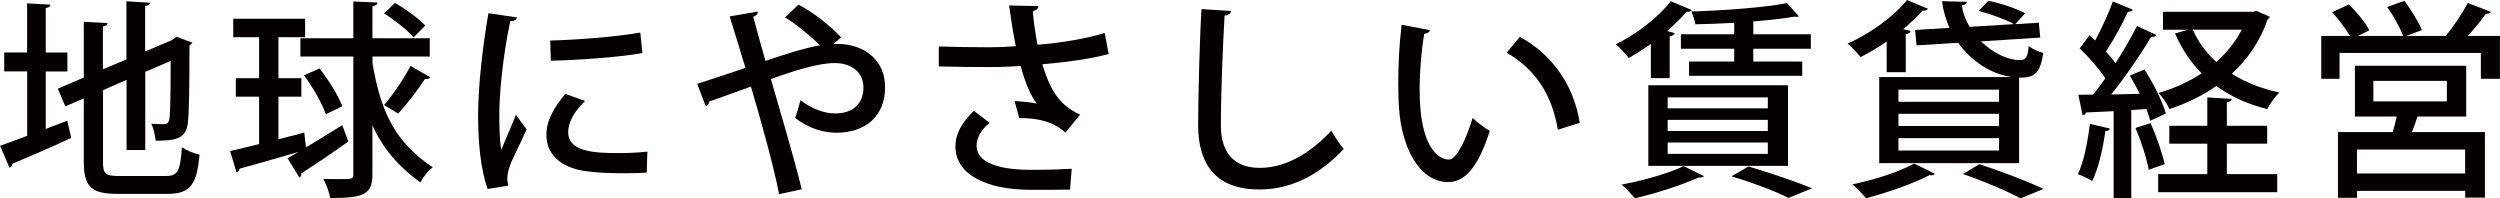
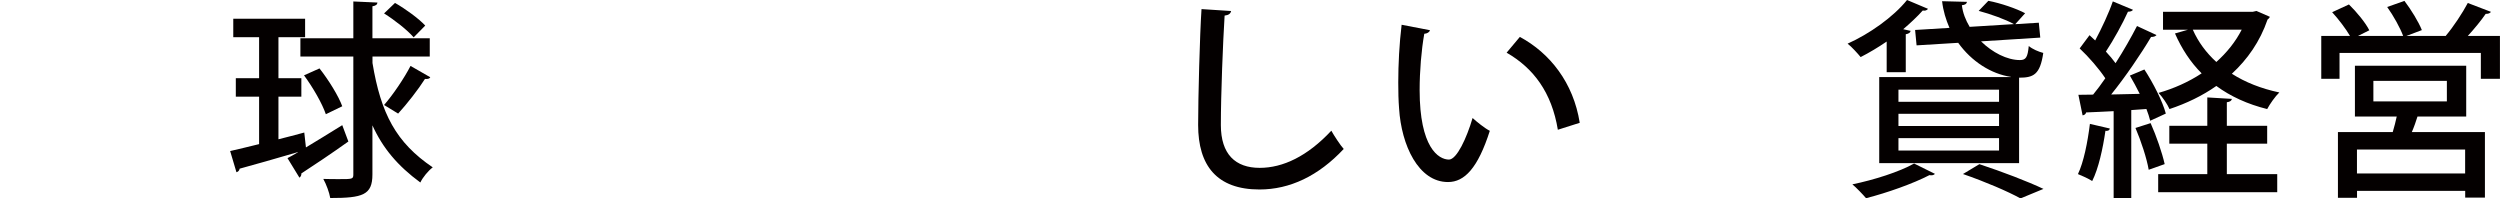
<svg xmlns="http://www.w3.org/2000/svg" id="_レイヤー_2" width="392.9" height="31.19" viewBox="0 0 392.9 31.19">
  <defs>
    <style>.cls-1{fill:#040000;}</style>
  </defs>
  <g id="moji">
    <g>
-       <path class="cls-1" d="m7.2,20.26l3.37-1.29.63,2.71c-3.37,1.55-6.96,3.1-9.27,4.06,0,.33-.2.53-.43.63l-1.49-3.47c1.16-.4,2.64-.92,4.26-1.55v-10.13H.66v-2.97h3.6V.53l3.66.2c-.03.3-.23.46-.73.53v7h3.4v2.97h-3.4v9.04Zm8.98,5.12c0,1.91.36,2.28,2.51,2.28h7.39c1.91,0,2.24-.86,2.51-4.52.73.5,1.91.99,2.77,1.16-.43,4.65-1.39,6.17-5.05,6.17h-7.79c-4.16,0-5.35-1.06-5.35-5.08v-9.93l-2.9,1.25-1.19-2.77,4.09-1.75V3.43l3.73.2c-.03.3-.23.46-.73.53v6.73l3.7-1.55V.2l3.7.23c-.03.26-.23.43-.76.5v7.16l4.19-1.78.73-.53,2.51.92c-.1.13-.23.3-.46.43,0,6.3-.07,10.89-.26,12.21-.3,2.48-1.92,2.77-5.05,2.77-.1-.79-.36-2.01-.69-2.67.69.07,1.62.07,1.95.07.46,0,.76-.13.89-.83.13-.66.2-3.86.2-9.11l-3.99,1.72v12.28h-2.94v-11.02l-3.7,1.62v11.22Z" />
      <path class="cls-1" d="m48.08,23.17c1.75-1.06,3.76-2.28,5.71-3.5l.96,2.57c-2.64,1.88-5.51,3.8-7.39,5.02.03.26-.1.53-.3.66l-1.88-3.07c.49-.26,1.06-.56,1.65-.92v-.03c-3.43,1.02-6.9,1.98-9.17,2.61-.03.3-.26.5-.5.56l-.99-3.33c1.29-.3,2.84-.66,4.55-1.09v-7.46h-3.66v-2.9h3.66v-6.44h-4.06v-2.9h11.29v2.9h-4.19v6.44h3.6v2.9h-3.6v6.7c1.32-.33,2.71-.69,4.06-1.06l.26,2.34Zm10.46-14.29v1.02c1.32,7.95,3.7,12.51,9.47,16.4-.73.56-1.55,1.55-1.95,2.38-3.56-2.61-5.91-5.41-7.53-8.98v7.72c0,3.23-1.52,3.7-6.63,3.7-.13-.83-.63-2.18-1.09-3,.92.03,1.78.03,2.48.03,2.08,0,2.24,0,2.24-.73V8.88h-8.32v-2.87h8.32V.23l3.79.17c-.03.3-.23.5-.79.59v5.02h9.01v2.87h-9.01Zm-8.32,1.88c1.42,1.81,2.97,4.29,3.57,5.94l-2.58,1.25c-.56-1.65-2.01-4.19-3.43-6.11l2.44-1.09ZM62.08.46c1.68.96,3.76,2.48,4.75,3.56l-1.82,1.85c-.96-1.12-2.97-2.71-4.65-3.76l1.72-1.65Zm5.54,11.68c-.13.26-.46.3-.83.26-1.02,1.62-2.87,3.99-4.22,5.45-.03,0-2.21-1.35-2.21-1.35,1.39-1.58,3.17-4.22,4.16-6.14l3.1,1.78Z" />
-       <path class="cls-1" d="m81.25,2.74c-.07.36-.4.56-1.06.59-1.19,5.61-1.72,11.52-1.72,14.65,0,2.18.07,4.26.3,5.58.53-1.29,1.88-4.39,2.31-5.51l1.68,2.28c-1.22,2.81-2.31,4.65-2.77,6.17-.17.56-.26,1.06-.26,1.55,0,.4.07.76.17,1.12l-3.27.53c-1.09-3.17-1.49-7.16-1.49-11.58s.66-10.46,1.62-16.04l4.49.66Zm20.4,24.39c-1.16.07-2.38.1-3.6.1-2.24,0-4.42-.1-5.97-.33-4.32-.59-6.21-2.94-6.21-5.68,0-2.31,1.19-4.29,2.97-6.47l3.1,1.12c-1.58,1.58-2.64,3.17-2.64,4.92,0,3.07,4.13,3.27,7.92,3.27,1.49,0,3.1-.07,4.52-.23l-.1,3.3Zm-15.18-20.76c3.99-.1,9.97-.53,14.16-1.25l.33,3.23c-4.06.69-10.56,1.12-14.39,1.19l-.1-3.17Z" />
-       <path class="cls-1" d="m130.98,6.9h.83c3.99.1,7.29,2.48,7.29,6.8,0,4.72-3.27,7.16-7.66,7.16-1.82,0-4.32-.59-6.47-2.34.26-.69.59-1.88.83-2.77,1.88,1.45,3.89,2.08,5.48,2.08,2.67,0,4.42-1.45,4.42-4.09,0-2.31-1.78-3.83-4.55-3.83-2.57,0-6.4,1.22-10,2.51,1.62,5.58,3.7,12.61,4.85,17.33l-3.56.76c-.89-4.62-2.94-11.88-4.42-16.9-2.05.76-4.75,1.68-6.54,2.34-.03.3-.23.59-.56.76l-1.35-3.53c2.01-.66,5.15-1.68,7.59-2.51-.96-3.17-1.82-5.97-2.48-8.09l4.39-.76c.03.4-.17.59-.69.82.56,2.11,1.19,4.36,1.92,6.93,3.3-1.12,6.24-2.05,8.58-2.44-1.52-1.52-3.89-3.43-5.51-4.39l2.11-2.01c2.24,1.12,5.25,3.5,6.7,5.15l-1.19,1.02Z" />
-       <path class="cls-1" d="m174.24,8.48c-2.74.76-6.73,1.32-10.43,1.62,1.25,4.09,2.71,6.47,5.94,7.92l-2.31,2.81c-1.42-1.25-3.37-2.28-7.26-2.28l-.73-2.67c1.32.07,2.67.23,3.5.4-.99-1.29-1.82-3.2-2.54-5.91-1.39.1-3.1.17-4.92.17-2.01,0-5.78-.03-7.95-.1v-3.14c1.91.07,4.52.13,7.99.13,1.39,0,2.94-.07,4.12-.17-.4-1.82-.73-4.06-1.06-6.4l4.62.1c-.03.4-.33.69-.89.79.13,1.82.43,3.6.73,5.28,3.56-.26,7.86-.99,10.56-1.85l.63,3.3Zm-6.07,21.32c-1.62.03-3.43.03-6.11.03-7.46,0-11.91-2.61-11.91-6.83,0-1.95,1.02-3.76,2.9-5.58l2.48,1.88c-1.39,1.12-2.05,2.44-2.05,3.56,0,2.84,3.73,3.83,8.68,3.83,2.74,0,4.59-.07,6.27-.17l-.26,3.27Z" />
      <path class="cls-1" d="m193.48,1.72c-.07.4-.36.66-1.02.73-.26,4.16-.59,12.34-.59,17.2,0,4.59,2.28,6.73,6.11,6.73,3.63,0,7.49-1.81,11.25-5.84.4.73,1.45,2.34,1.95,2.87-3.99,4.26-8.48,6.37-13.24,6.37-6.7,0-9.64-3.76-9.64-10.13,0-4.29.26-14.19.53-18.22l4.65.3Z" />
      <path class="cls-1" d="m224.73,4.75c-.07.3-.43.53-.89.56-.46,2.57-.73,5.87-.73,8.85,0,8.98,2.94,10.92,4.62,10.92,1.22-.03,2.77-3.37,3.7-6.53.66.59,1.92,1.62,2.71,2.01-1.88,5.88-3.99,8.05-6.57,8.05-4.65,0-7.33-5.78-7.69-11.55-.1-1.25-.13-2.64-.13-4.09,0-2.9.17-6.11.53-9.08l4.46.86Zm20.1,15.64c-.96-5.84-3.8-9.67-8.05-12.11l2.08-2.48c4.72,2.54,8.42,7.2,9.41,13.5l-3.43,1.09Z" />
-       <path class="cls-1" d="m259.45,12.28v-5.38c-1.16.83-2.34,1.58-3.47,2.21-.46-.59-1.42-1.65-2.05-2.15,3.13-1.52,6.6-4.13,8.65-6.77l3.3,1.39c-.13.2-.4.33-.83.26-.86,1.02-1.91,2.05-3.04,3.04l1.19.33c-.07.23-.3.43-.79.5v6.57h-2.97Zm8.35,15.41c-.2.2-.36.2-.83.2-2.67,1.19-6.7,2.51-10.03,3.27-.5-.59-1.45-1.65-2.08-2.15,3.33-.63,7.36-1.75,9.74-2.9l3.2,1.58Zm-8.75-1.62v-12.67h21.95v12.67h-21.95Zm3.04-10.76v1.72h15.74v-1.72h-15.74Zm0,3.53v1.75h15.74v-1.75h-15.74Zm0,3.56v1.78h15.74v-1.78h-15.74Zm10.46-17.03v-1.78c-2.05.1-4.16.2-6.11.23-.1-.56-.36-1.49-.63-2.01,5.25-.17,11.52-.63,15.05-1.32l1.85,2.08c-.07.03-.2.07-.36.07-.1,0-.2,0-.3-.03-1.75.3-4.03.56-6.5.76v2.01h9.04v2.28h-9.04v2.01h7.69v2.24h-17.79v-2.24h7.1v-2.01h-8.38v-2.28h8.38Zm8.55,25.74c-1.95-.99-5.45-2.34-8.98-3.4l2.67-1.55c3.56,1.06,7.62,2.44,10,3.43l-3.7,1.52Z" />
      <path class="cls-1" d="m296.51,11.35v-4.82c-1.35.92-2.74,1.75-4.09,2.44-.46-.56-1.42-1.62-2.05-2.11,3.4-1.52,7.16-4.16,9.34-6.86l3.3,1.39c-.2.26-.5.33-.83.26-.89.99-1.95,1.98-3.07,2.94l1.16.26c-.03.26-.3.46-.76.53v5.97h-3Zm7.59,15.97c-.13.13-.3.23-.56.23-.1,0-.2,0-.3-.03-2.61,1.35-6.63,2.77-9.97,3.63-.5-.59-1.52-1.65-2.15-2.18,3.37-.69,7.36-1.95,9.7-3.27l3.27,1.62Zm-3.13-22.61l5.41-.33c-.56-1.29-.99-2.67-1.16-4.19l3.9.1c-.03.3-.3.5-.79.53.13,1.19.59,2.34,1.22,3.4l6.96-.43c-1.29-.73-3.66-1.58-5.54-2.08l1.52-1.58c1.91.36,4.42,1.22,5.78,1.95l-1.55,1.72,3.7-.23.23,2.34-9.31.59c1.78,1.75,4.09,2.94,6.11,2.94.96,0,1.22-.46,1.39-2.21.59.5,1.52.89,2.28,1.09-.5,3.43-1.55,3.89-3.8,3.89v13.43h-21.98v-13.53h20.69v-.03c-3.1-.46-6.17-2.41-8.28-5.35l-6.54.4-.23-2.41Zm13.2,11.29v-1.91h-15.81v1.91h15.81Zm0,3.8v-1.91h-15.81v1.91h15.81Zm0,3.86v-1.95h-15.81v1.95h15.81Zm3.37,7.52c-1.98-1.09-5.51-2.61-9.04-3.83l2.58-1.55c3.6,1.19,7.66,2.74,10.07,3.89l-3.6,1.49Z" />
      <path class="cls-1" d="m331.58,20.2c-.07.33-.36.4-.69.36-.4,2.77-1.09,5.94-2.08,7.89-.56-.36-1.58-.83-2.24-1.09.89-1.85,1.52-4.98,1.88-7.89l3.14.73Zm6.34-1.25c-.13-.53-.33-1.16-.59-1.82l-2.38.17v13.83h-2.77v-13.66c-1.65.07-3.13.17-4.32.2-.07.3-.33.43-.56.46l-.66-3.23,2.31-.03c.63-.76,1.29-1.65,1.92-2.57-.99-1.49-2.58-3.33-4.03-4.69l1.55-2.08c.3.26.59.53.89.83,1.02-1.91,2.15-4.32,2.77-6.14l3.17,1.32c-.13.2-.4.3-.79.3-.83,1.85-2.25,4.42-3.47,6.27.59.63,1.09,1.22,1.52,1.82,1.29-2.01,2.47-4.09,3.37-5.84l3.07,1.42c-.17.2-.43.3-.86.3-1.58,2.67-4.03,6.27-6.27,9.04l4.49-.1c-.5-.99-1.02-1.98-1.55-2.87l2.28-.96c1.42,2.18,2.87,5.05,3.37,6.93l-2.44,1.12Zm.07.4c.92,2.05,1.82,4.69,2.21,6.44-.69.26-1.39.5-2.51.89-.3-1.78-1.19-4.49-2.08-6.57l2.38-.76Zm11.98,3.23v4.79h7.92v2.84h-18.71v-2.84h7.72v-4.79h-5.97v-2.81h5.97v-4.46l3.86.23c-.03.26-.26.46-.79.53v3.7h6.34v2.81h-6.34Zm4.65-20.86l2.11.92c-.07.2-.23.33-.36.43-1.19,3.47-3.17,6.27-5.61,8.52,2.11,1.35,4.62,2.34,7.46,2.94-.66.63-1.49,1.82-1.91,2.61-3.07-.76-5.74-1.98-7.99-3.63-2.21,1.55-4.69,2.74-7.36,3.63-.33-.76-1.12-1.91-1.72-2.54,2.41-.69,4.72-1.72,6.77-3.07-1.75-1.75-3.13-3.86-4.19-6.27l2.05-.59h-3.93V1.85h14.13l.56-.13Zm-10,2.94c.86,1.95,2.11,3.63,3.7,5.08,1.62-1.45,3-3.14,3.99-5.08h-7.69Z" />
      <path class="cls-1" d="m391.48,1.85c-.13.23-.4.33-.83.33-.69,1.02-1.78,2.34-2.81,3.47h5.05v6.73h-3v-4.06h-22.21v4.06h-2.87v-6.73h4.52c-.66-1.12-1.78-2.61-2.81-3.73l2.64-1.22c1.22,1.19,2.61,2.87,3.2,4.06l-1.78.89h7.1c-.46-1.25-1.52-3.17-2.51-4.55l2.71-.96c1.06,1.39,2.24,3.33,2.74,4.59l-2.44.92h6.27l-.07-.03c1.19-1.39,2.64-3.6,3.46-5.15l3.63,1.39Zm-3.89,16.47h-7.66c-.23.73-.53,1.62-.89,2.44h11.49v10.3h-3.1v-1.06h-17v1.09h-3v-10.33h8.61c.23-.76.46-1.65.63-2.44h-6.57v-7.99h17.49v7.99Zm-.17,8.94v-3.76h-17v3.76h17Zm-14.42-14.55v3.23h11.55v-3.23h-11.55Z" />
    </g>
  </g>
</svg>